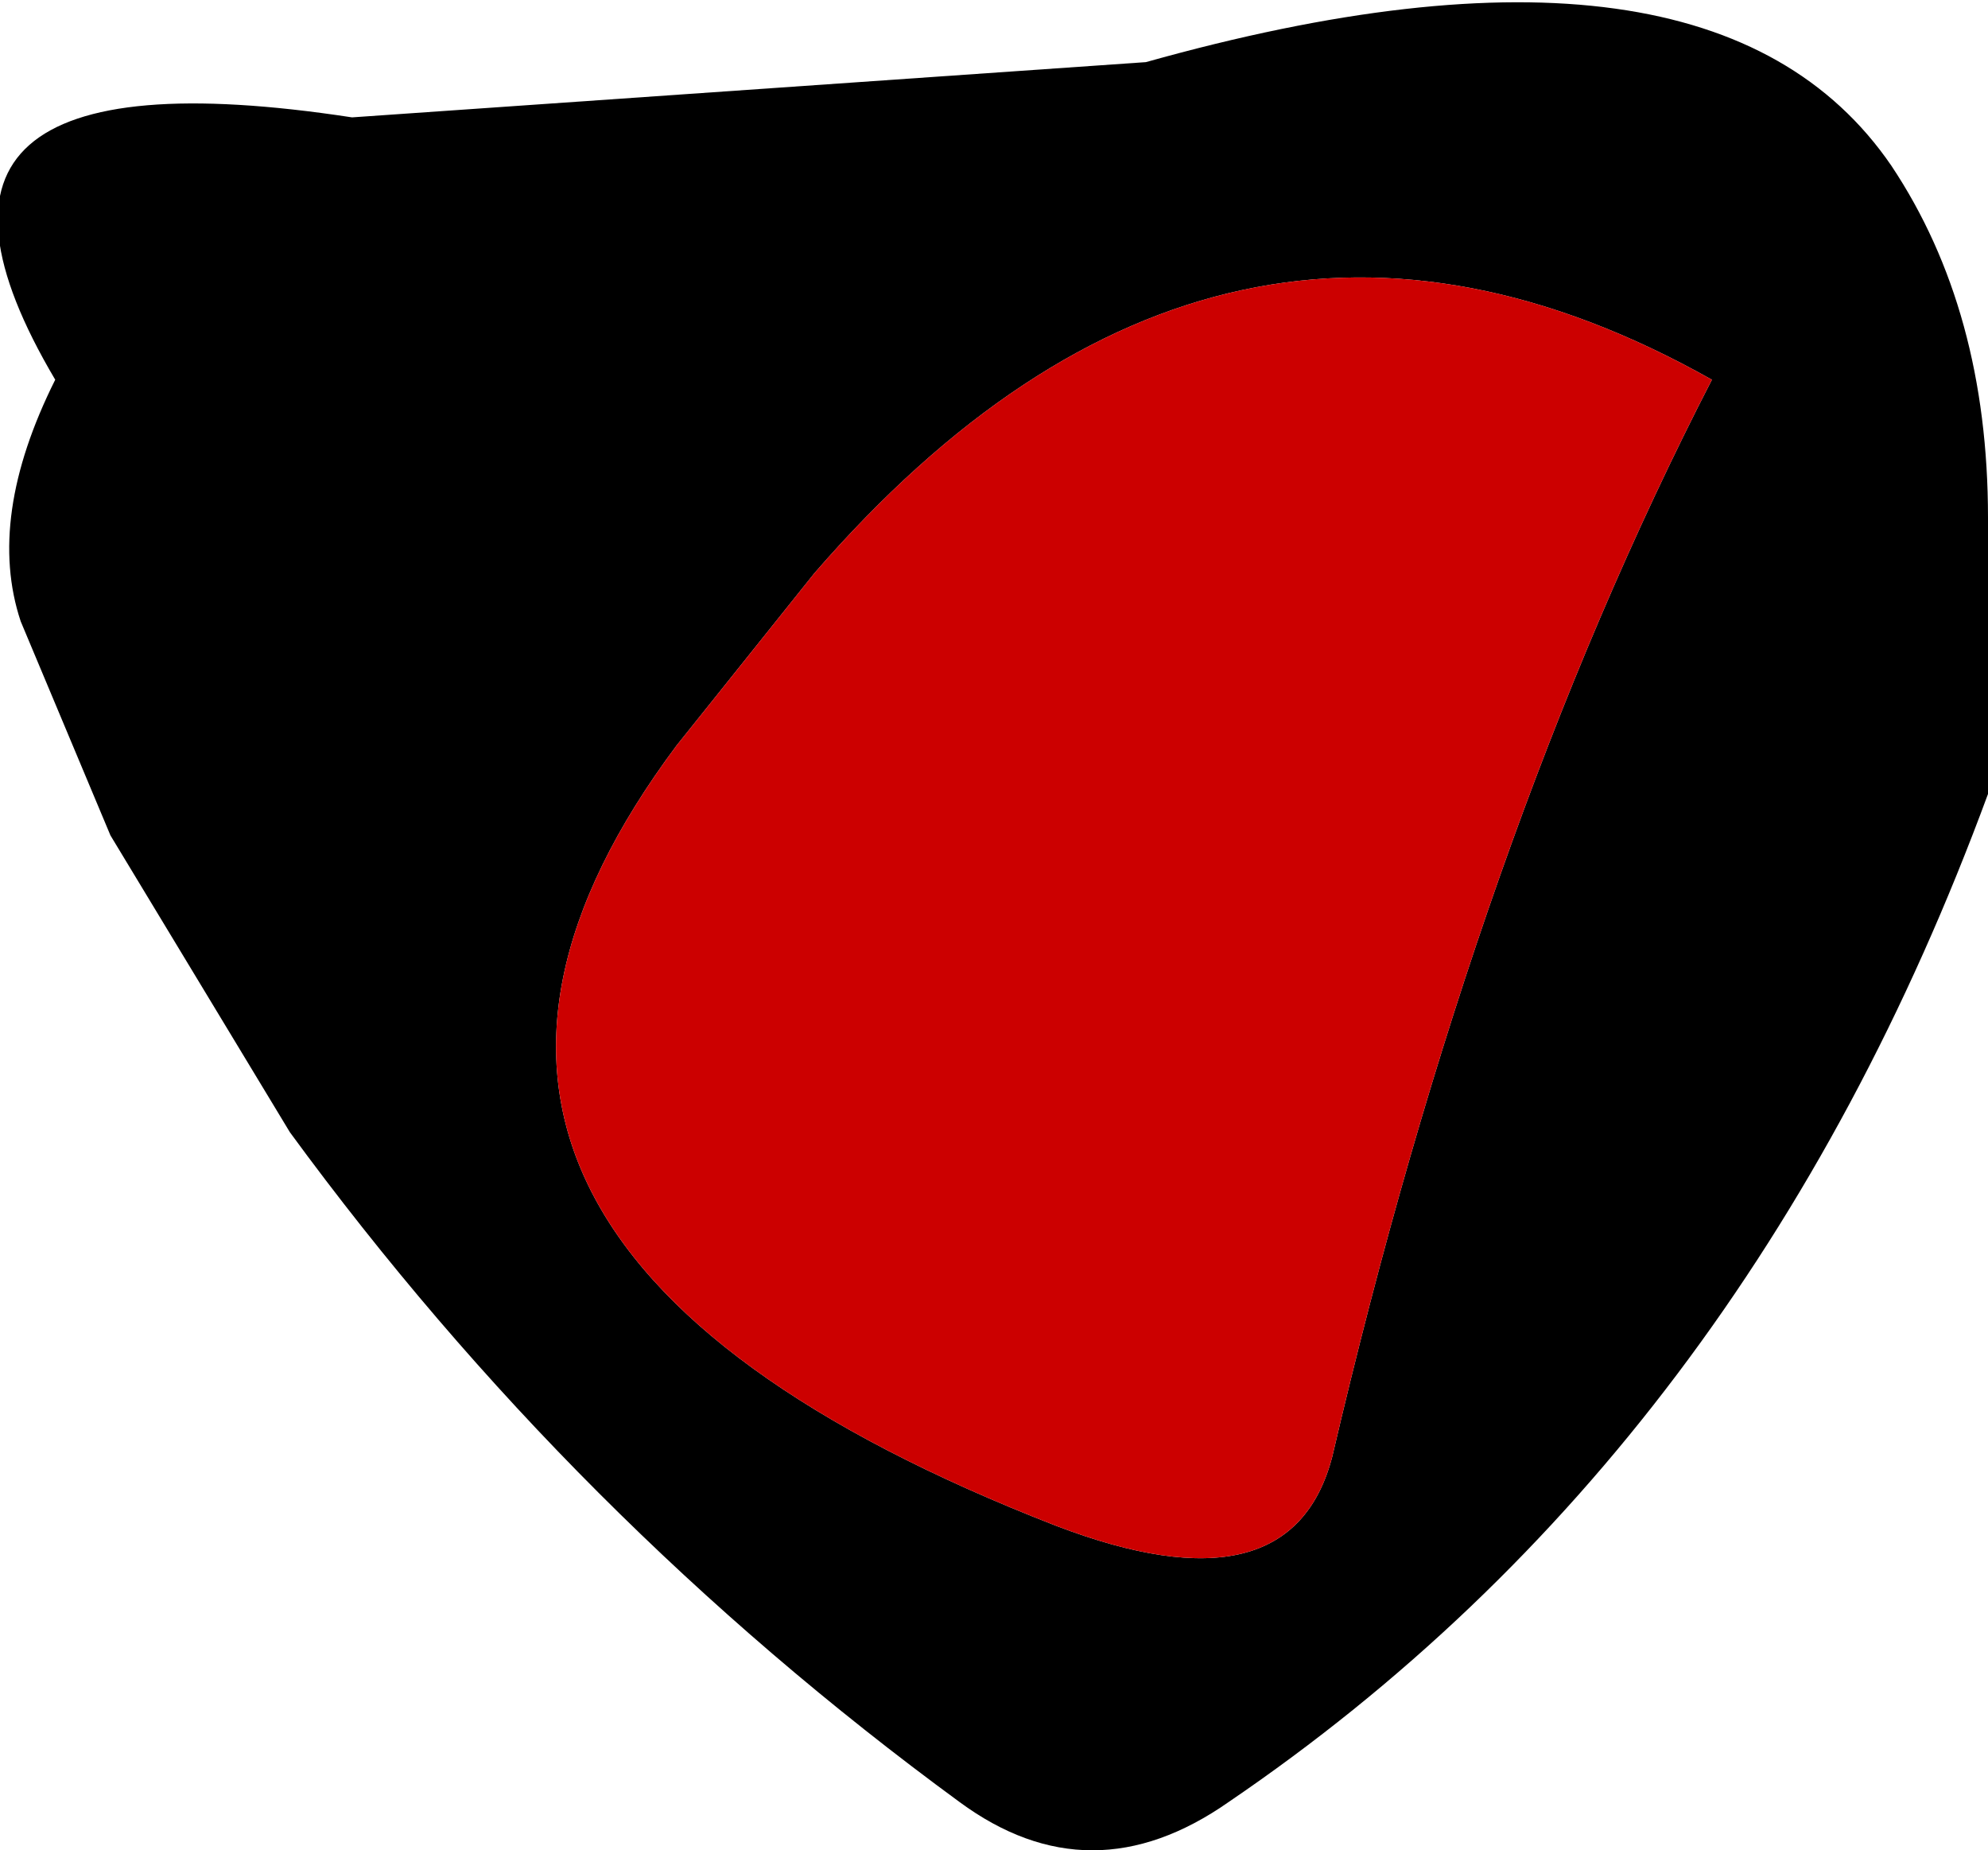
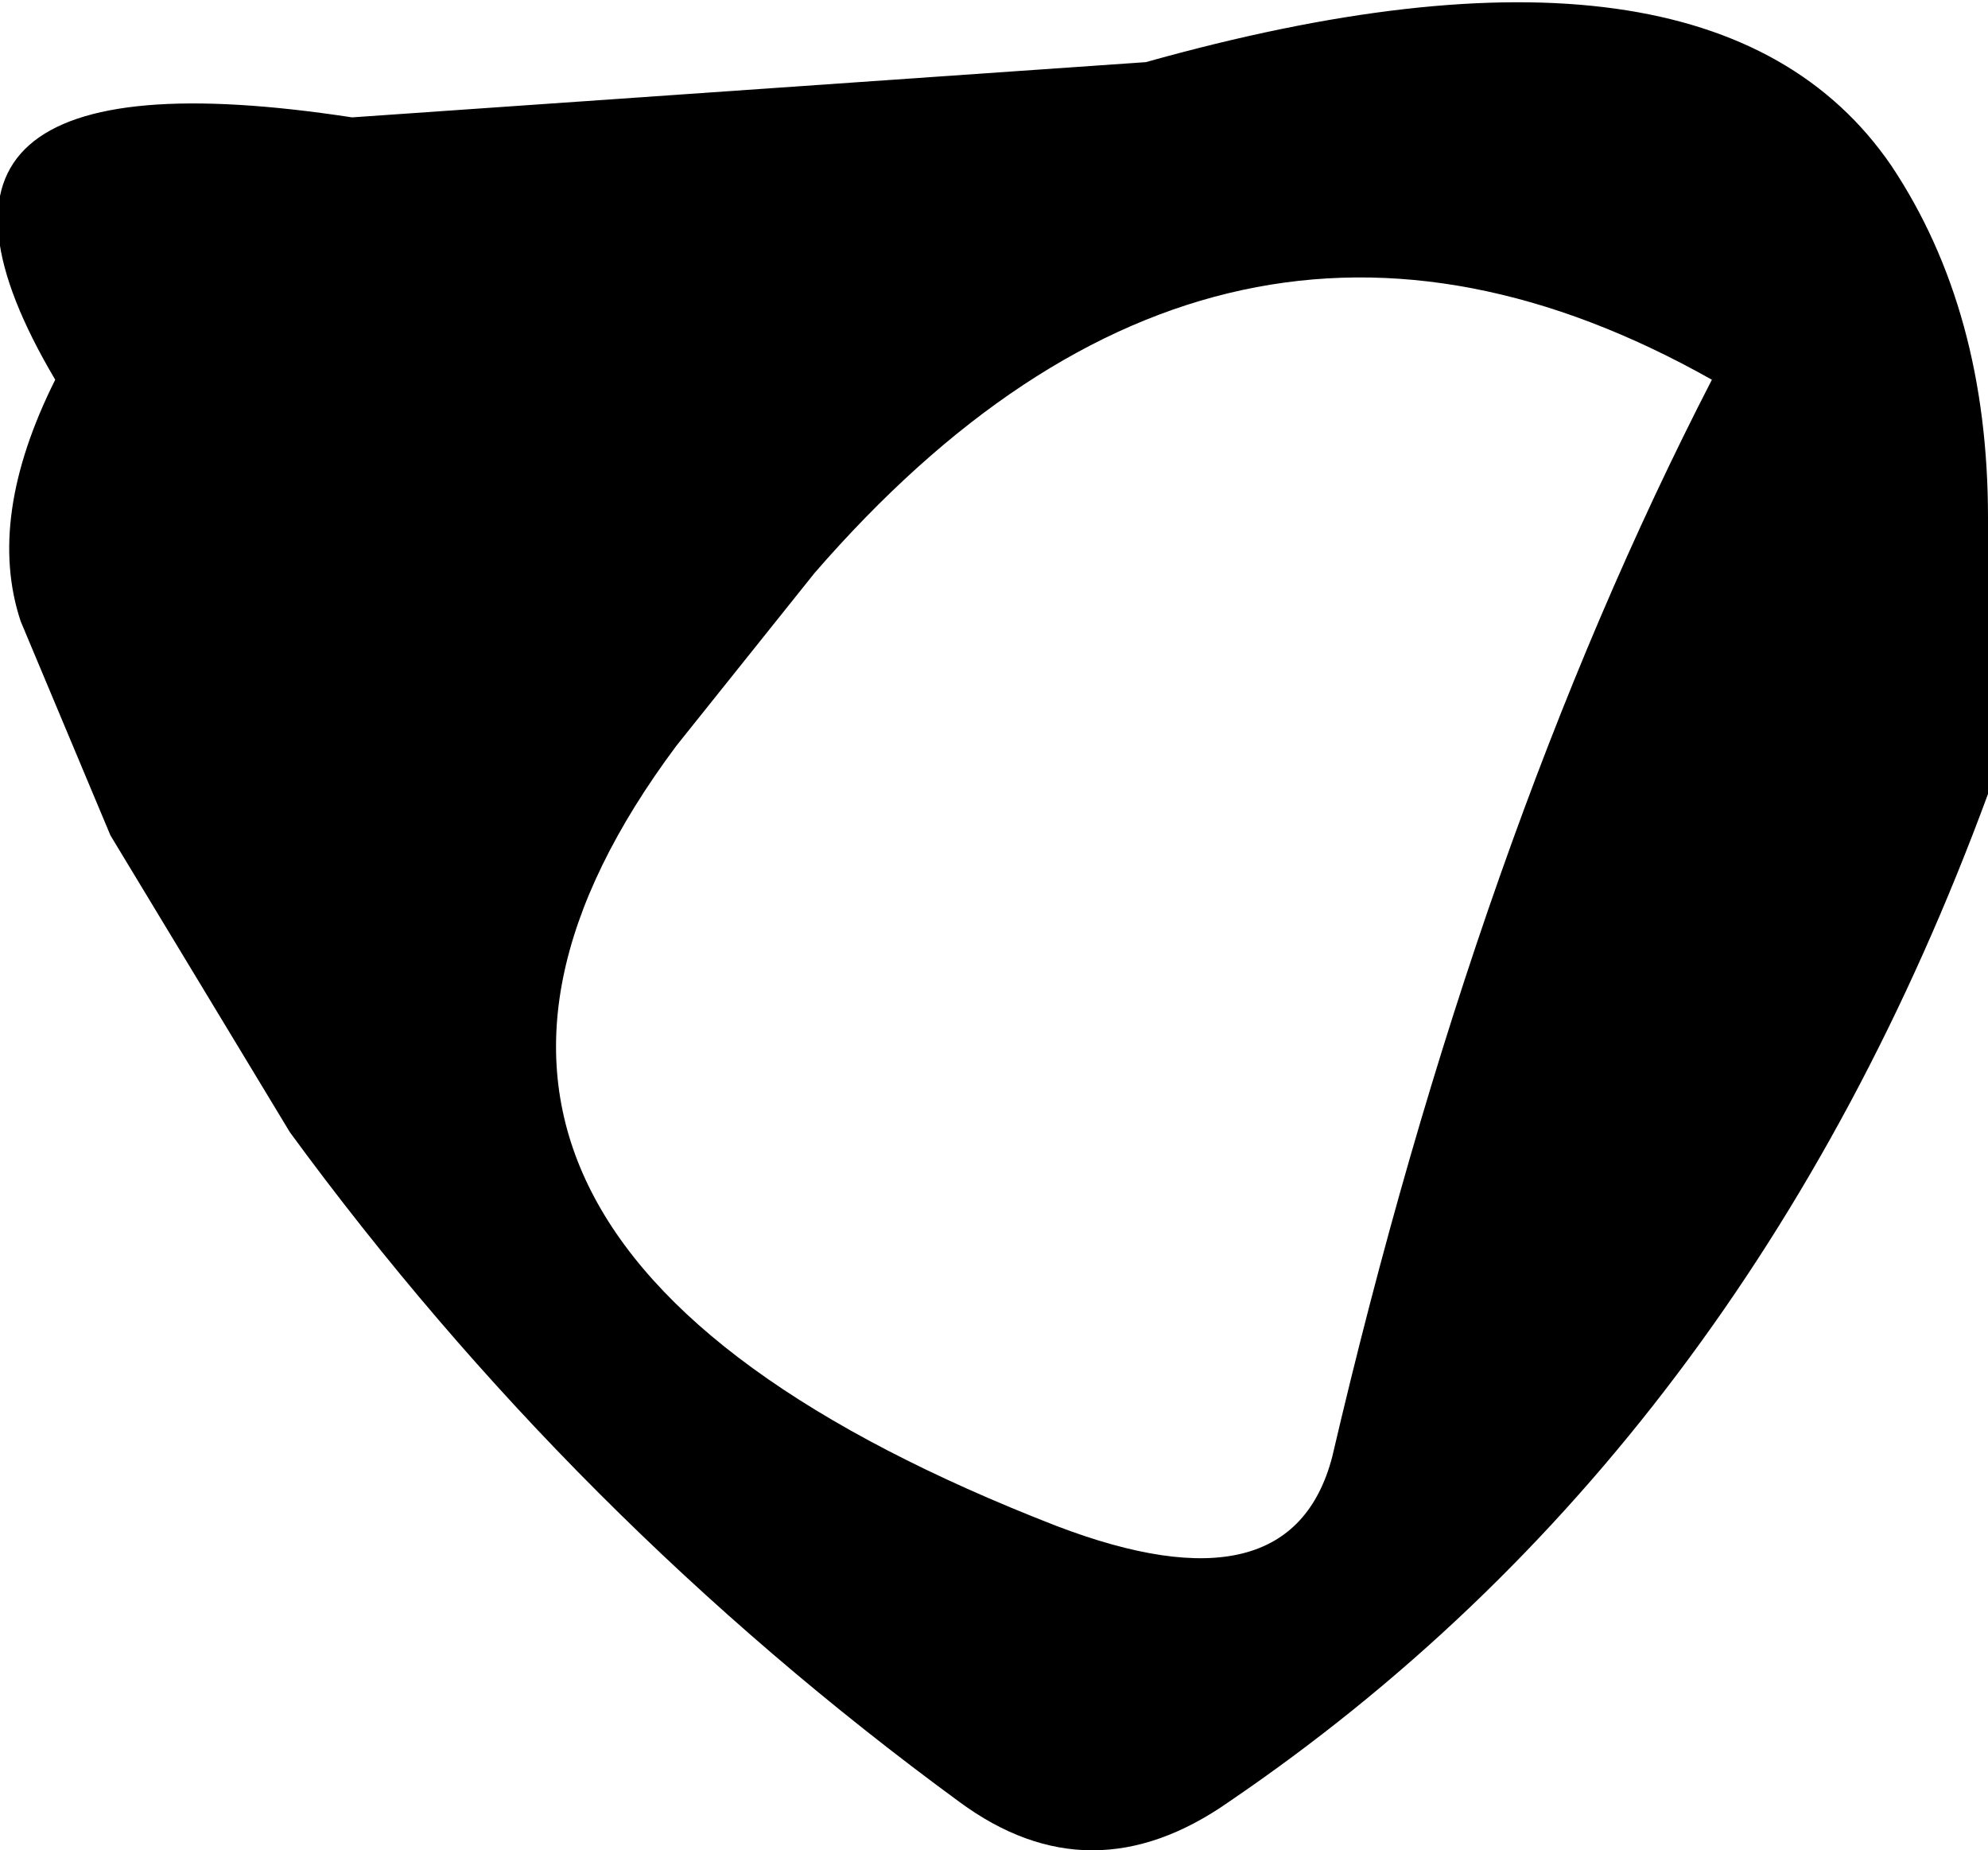
<svg xmlns="http://www.w3.org/2000/svg" height="13.4px" width="14.4px">
  <g transform="matrix(1.0, 0.0, 0.0, 1.0, 7.2, 6.7)">
    <path d="M7.2 -0.95 Q5.45 3.8 1.7 6.35 0.7 7.05 -0.25 6.35 -3.05 4.3 -5.1 1.5 L-6.4 -0.65 -7.05 -2.2 Q-7.3 -2.95 -6.8 -3.95 -8.25 -6.4 -4.65 -5.85 L1.1 -6.25 Q5.2 -7.4 6.5 -5.5 7.2 -4.45 7.2 -2.95 L7.2 -0.95 M0.45 4.35 Q2.15 5.0 2.45 3.85 3.5 -0.65 5.2 -3.95 1.65 -5.95 -1.3 -2.55 L-2.3 -1.3 Q-4.95 2.25 0.45 4.35" fill="#000000" fill-rule="evenodd" stroke="none" />
-     <path d="M0.45 4.35 Q-4.95 2.25 -2.3 -1.3 L-1.3 -2.55 Q1.65 -5.95 5.2 -3.95 3.5 -0.65 2.45 3.85 2.15 5.0 0.45 4.35" fill="#cc0000" fill-rule="evenodd" stroke="none" />
  </g>
</svg>